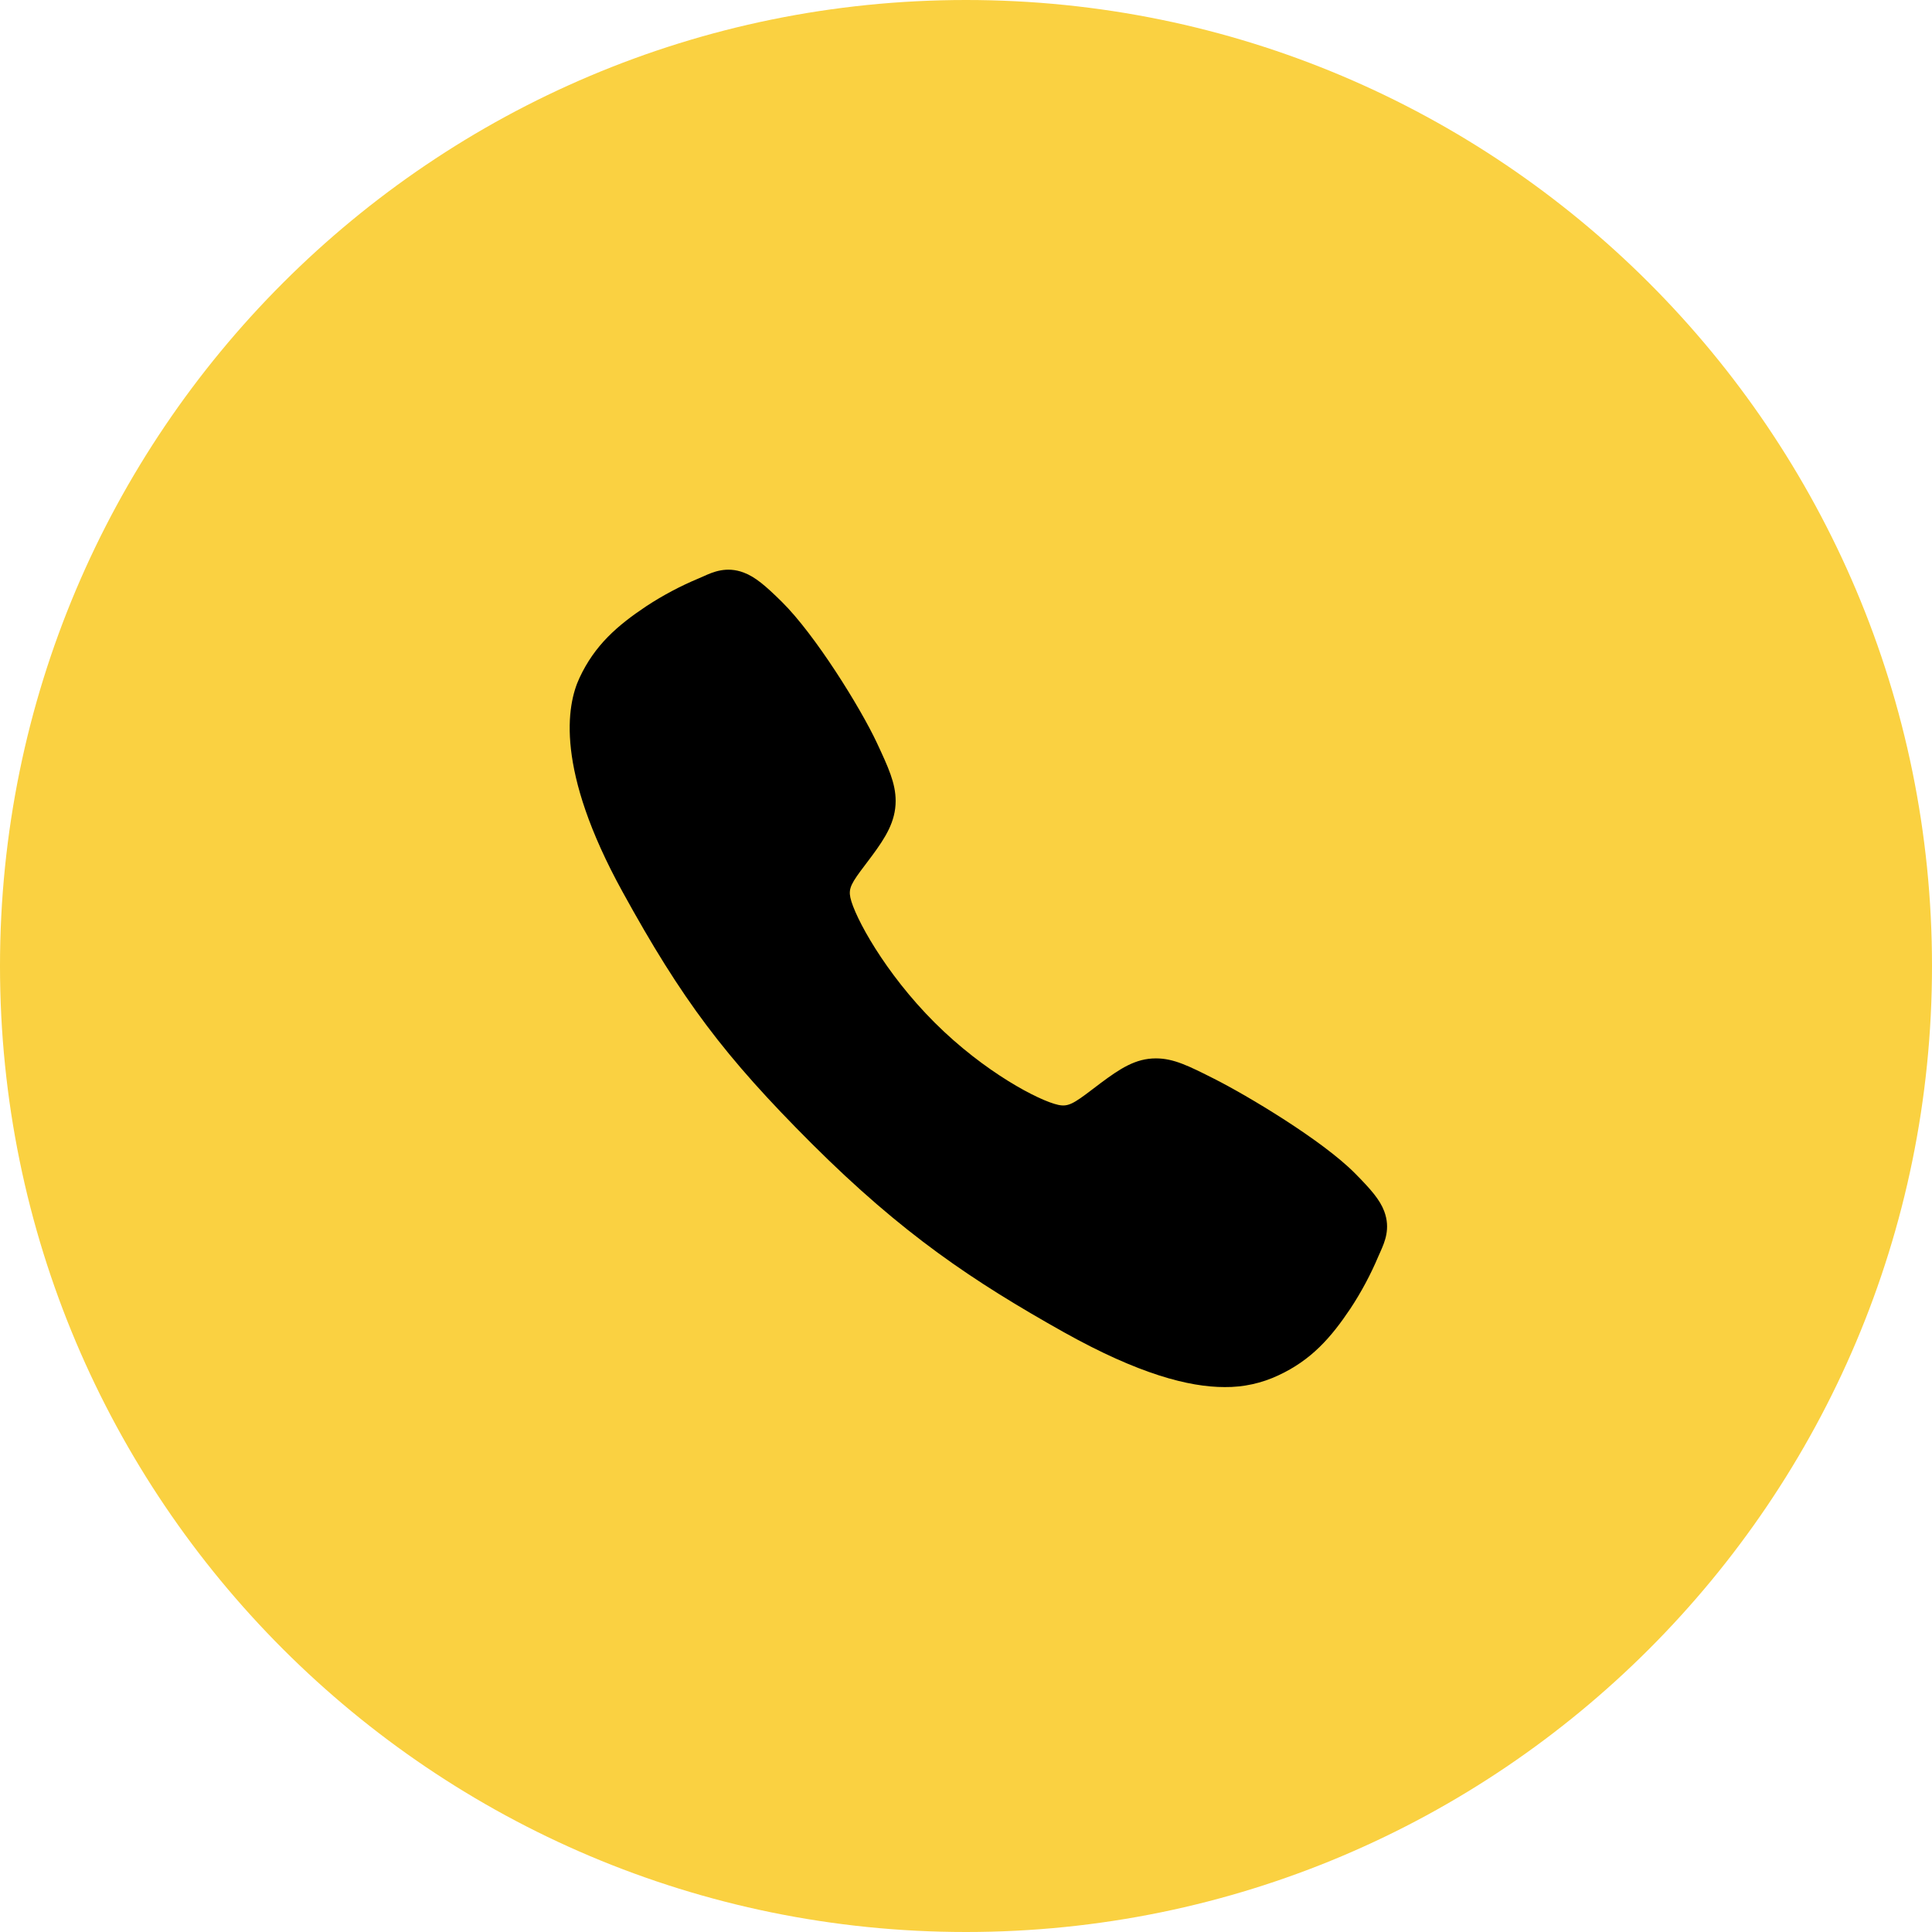
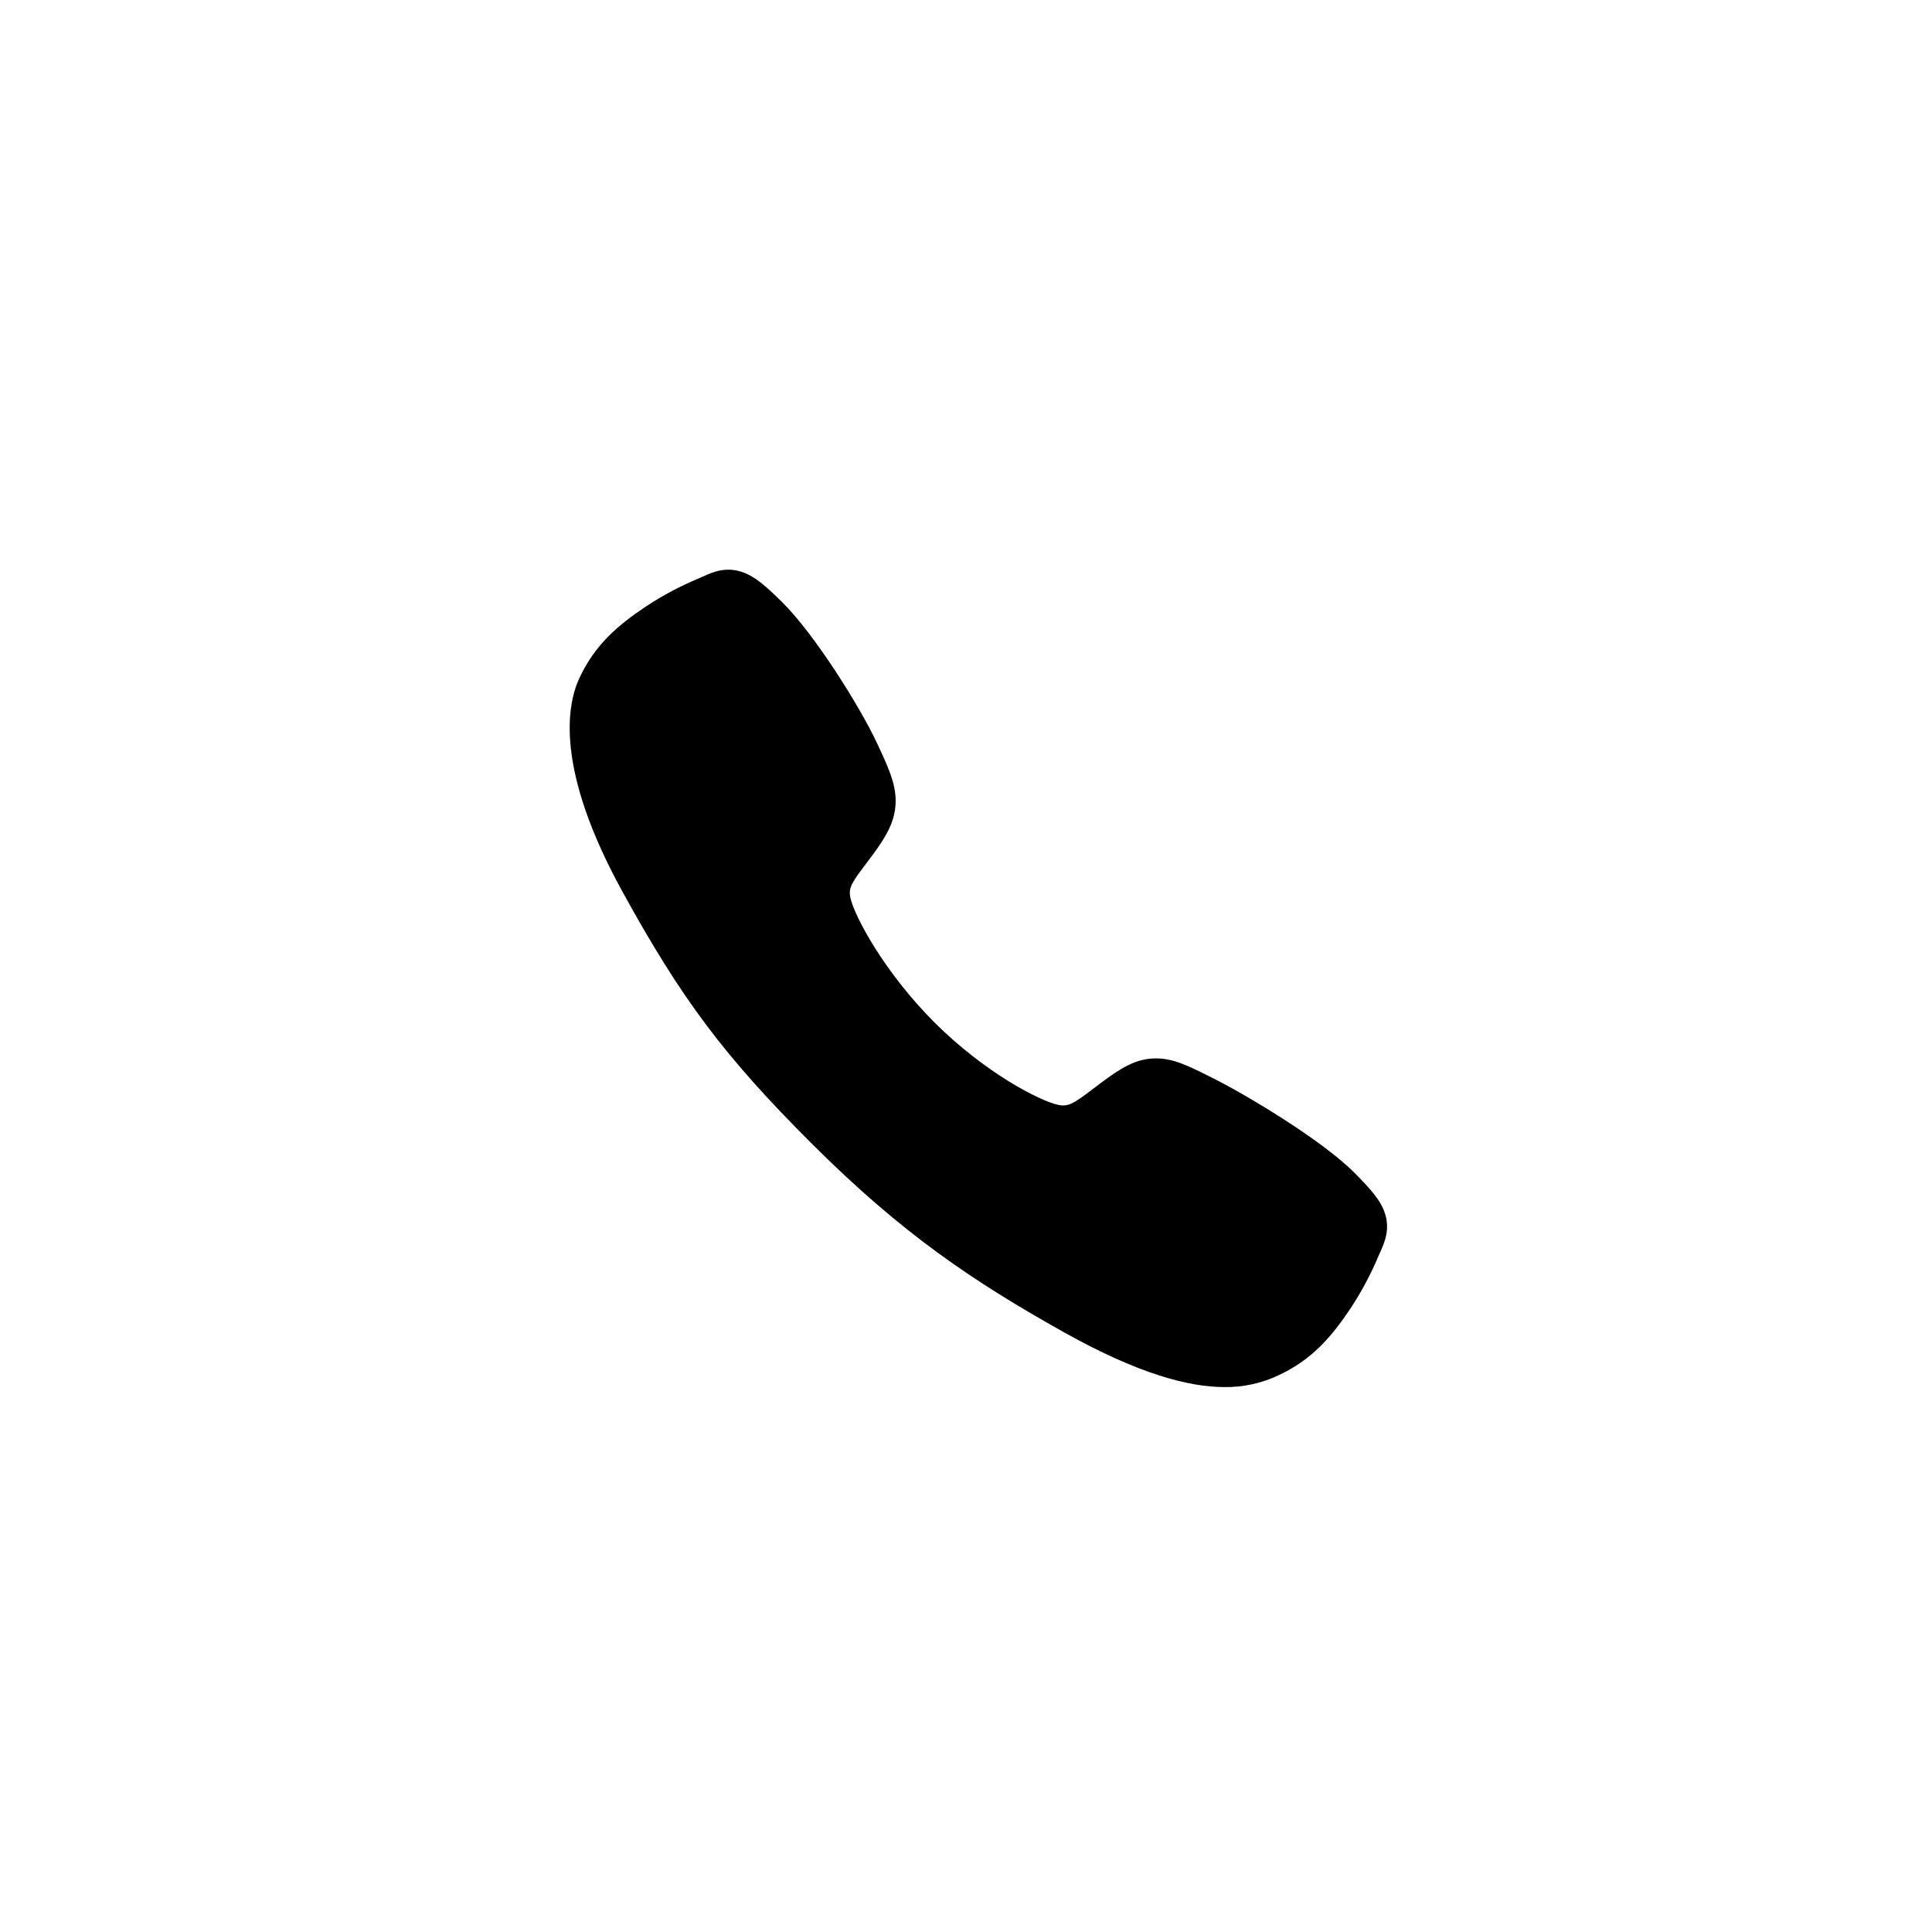
<svg xmlns="http://www.w3.org/2000/svg" width="78" height="78" viewBox="0 0 78 78" fill="none">
-   <path d="M39 78C60.539 78 78 60.539 78 39C78 17.461 60.539 0 39 0C17.461 0 0 17.461 0 39C0 60.539 17.461 78 39 78Z" fill="#FAD141" />
  <path d="M49.442 56C48.004 56 45.984 55.48 42.959 53.79C39.28 51.727 36.435 49.823 32.776 46.175C29.249 42.65 27.532 40.368 25.129 35.997C22.415 31.062 22.878 28.475 23.395 27.369C24.011 26.047 24.92 25.257 26.095 24.473C26.763 24.035 27.469 23.66 28.205 23.353C28.279 23.321 28.348 23.291 28.409 23.264C28.773 23.099 29.326 22.851 30.026 23.116C30.493 23.292 30.91 23.651 31.563 24.295C32.901 25.615 34.731 28.555 35.406 29.999C35.859 30.972 36.159 31.614 36.16 32.334C36.16 33.178 35.735 33.828 35.22 34.53C35.124 34.662 35.028 34.788 34.935 34.91C34.374 35.647 34.251 35.86 34.332 36.24C34.497 37.004 35.722 39.278 37.735 41.286C39.749 43.295 41.958 44.443 42.725 44.607C43.121 44.691 43.338 44.563 44.099 43.983C44.208 43.899 44.32 43.813 44.437 43.727C45.222 43.143 45.843 42.73 46.666 42.73H46.671C47.388 42.73 48.001 43.04 49.018 43.553C50.344 44.222 53.373 46.027 54.701 47.367C55.347 48.019 55.708 48.434 55.884 48.9C56.149 49.602 55.899 50.152 55.737 50.521C55.709 50.582 55.679 50.649 55.647 50.723C55.337 51.458 54.96 52.163 54.521 52.829C53.738 54 52.944 54.907 51.619 55.523C50.939 55.845 50.195 56.008 49.442 56Z" fill="black" />
</svg>